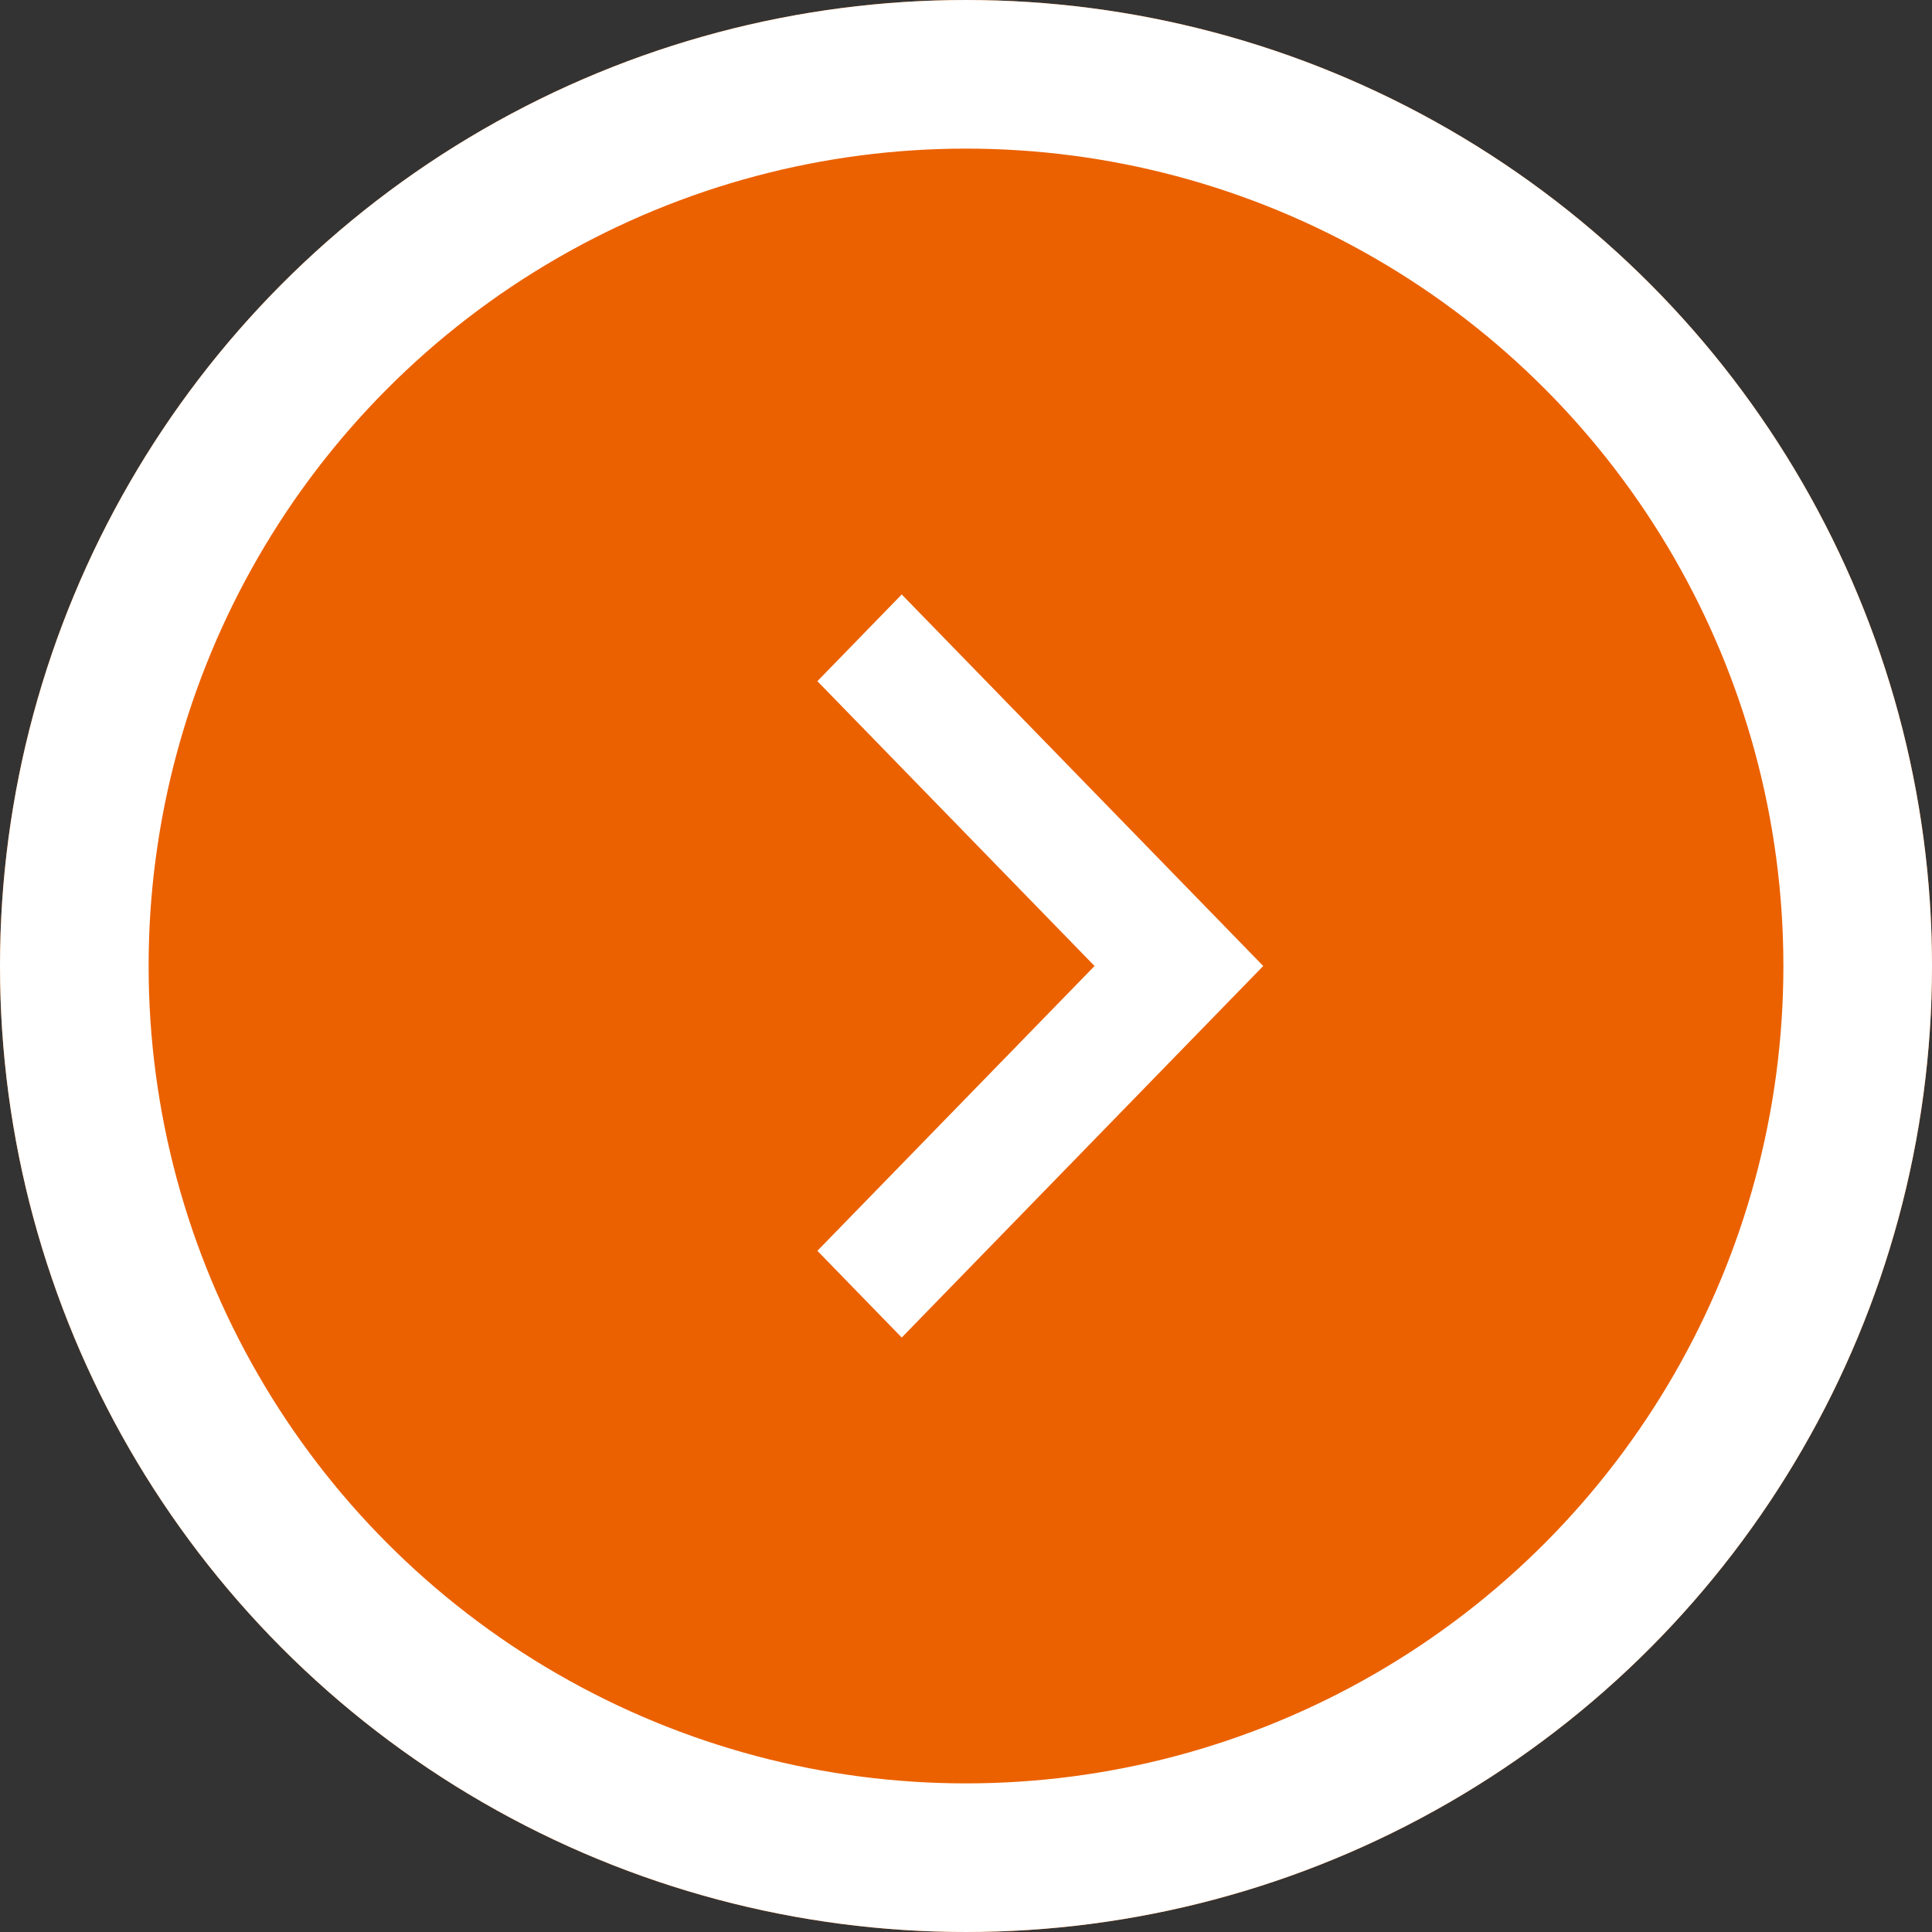
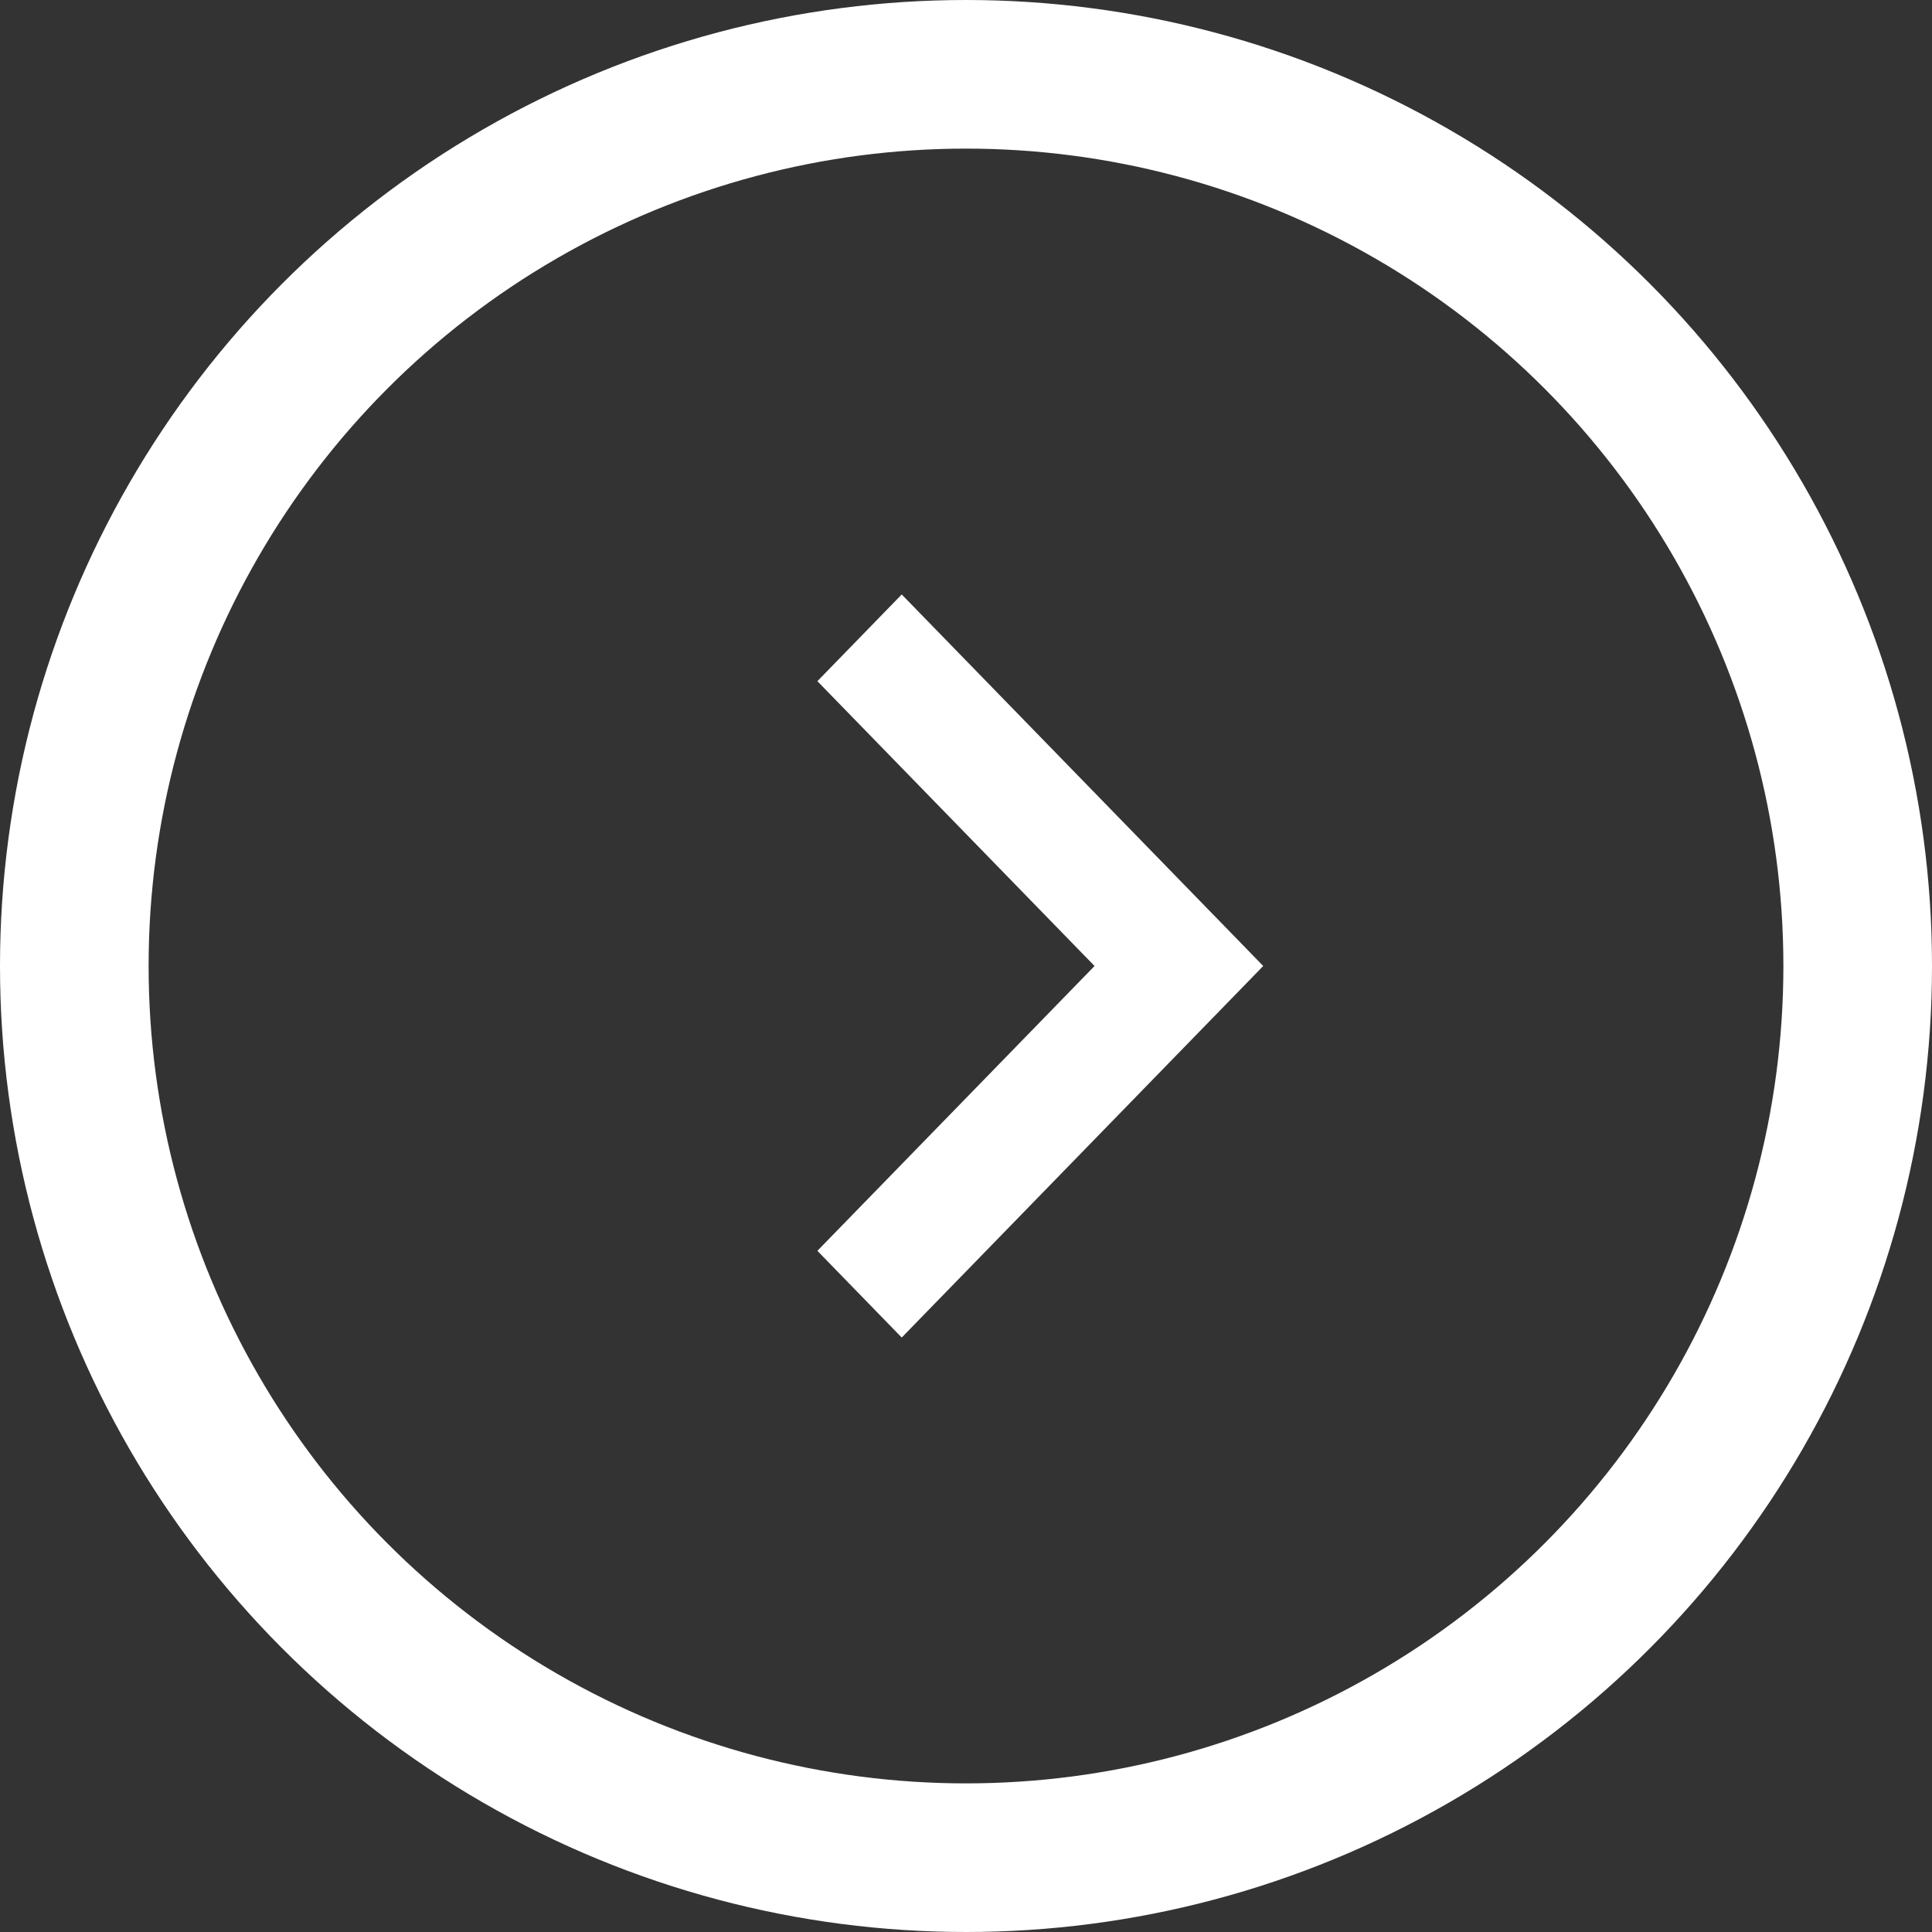
<svg xmlns="http://www.w3.org/2000/svg" width="26" height="26" viewBox="0 0 26 26">
  <rect x="0" y="0" width="26" height="26" fill="#333333" stroke="none" />
  <g id="グループ_744" data-name="グループ 744" transform="translate(-1472 -945)">
    <g id="楕円形_27" data-name="楕円形 27" transform="translate(1472 945)" fill="#eb6100" stroke="#fff" stroke-width="2">
-       <circle cx="13" cy="13" r="13" stroke="none" />
      <circle cx="13" cy="13" r="12" fill="none" />
    </g>
    <path id="パス_14" data-name="パス 14" d="M1.135,10,0,8.833,3.73,5,0,1.167,1.135,0,6,5Z" transform="translate(1483 953)" fill="#fff" />
  </g>
</svg>